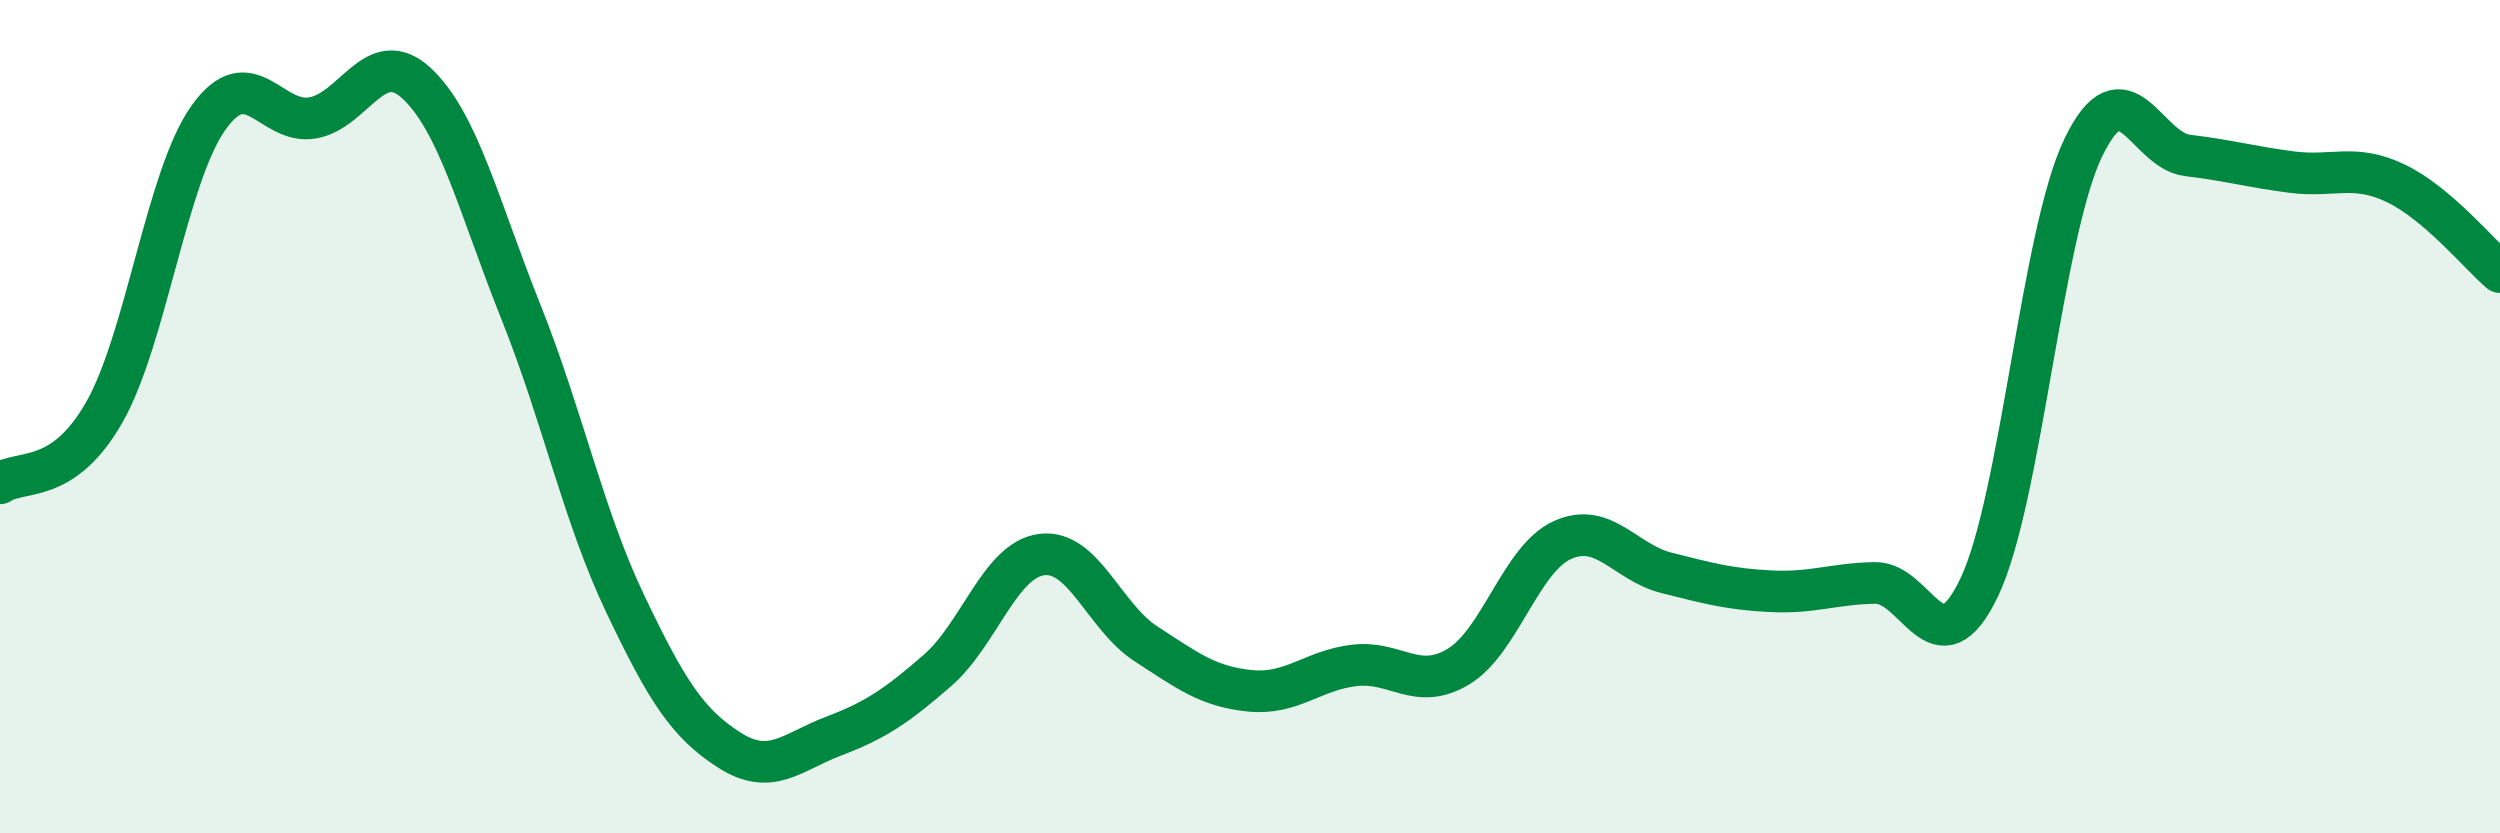
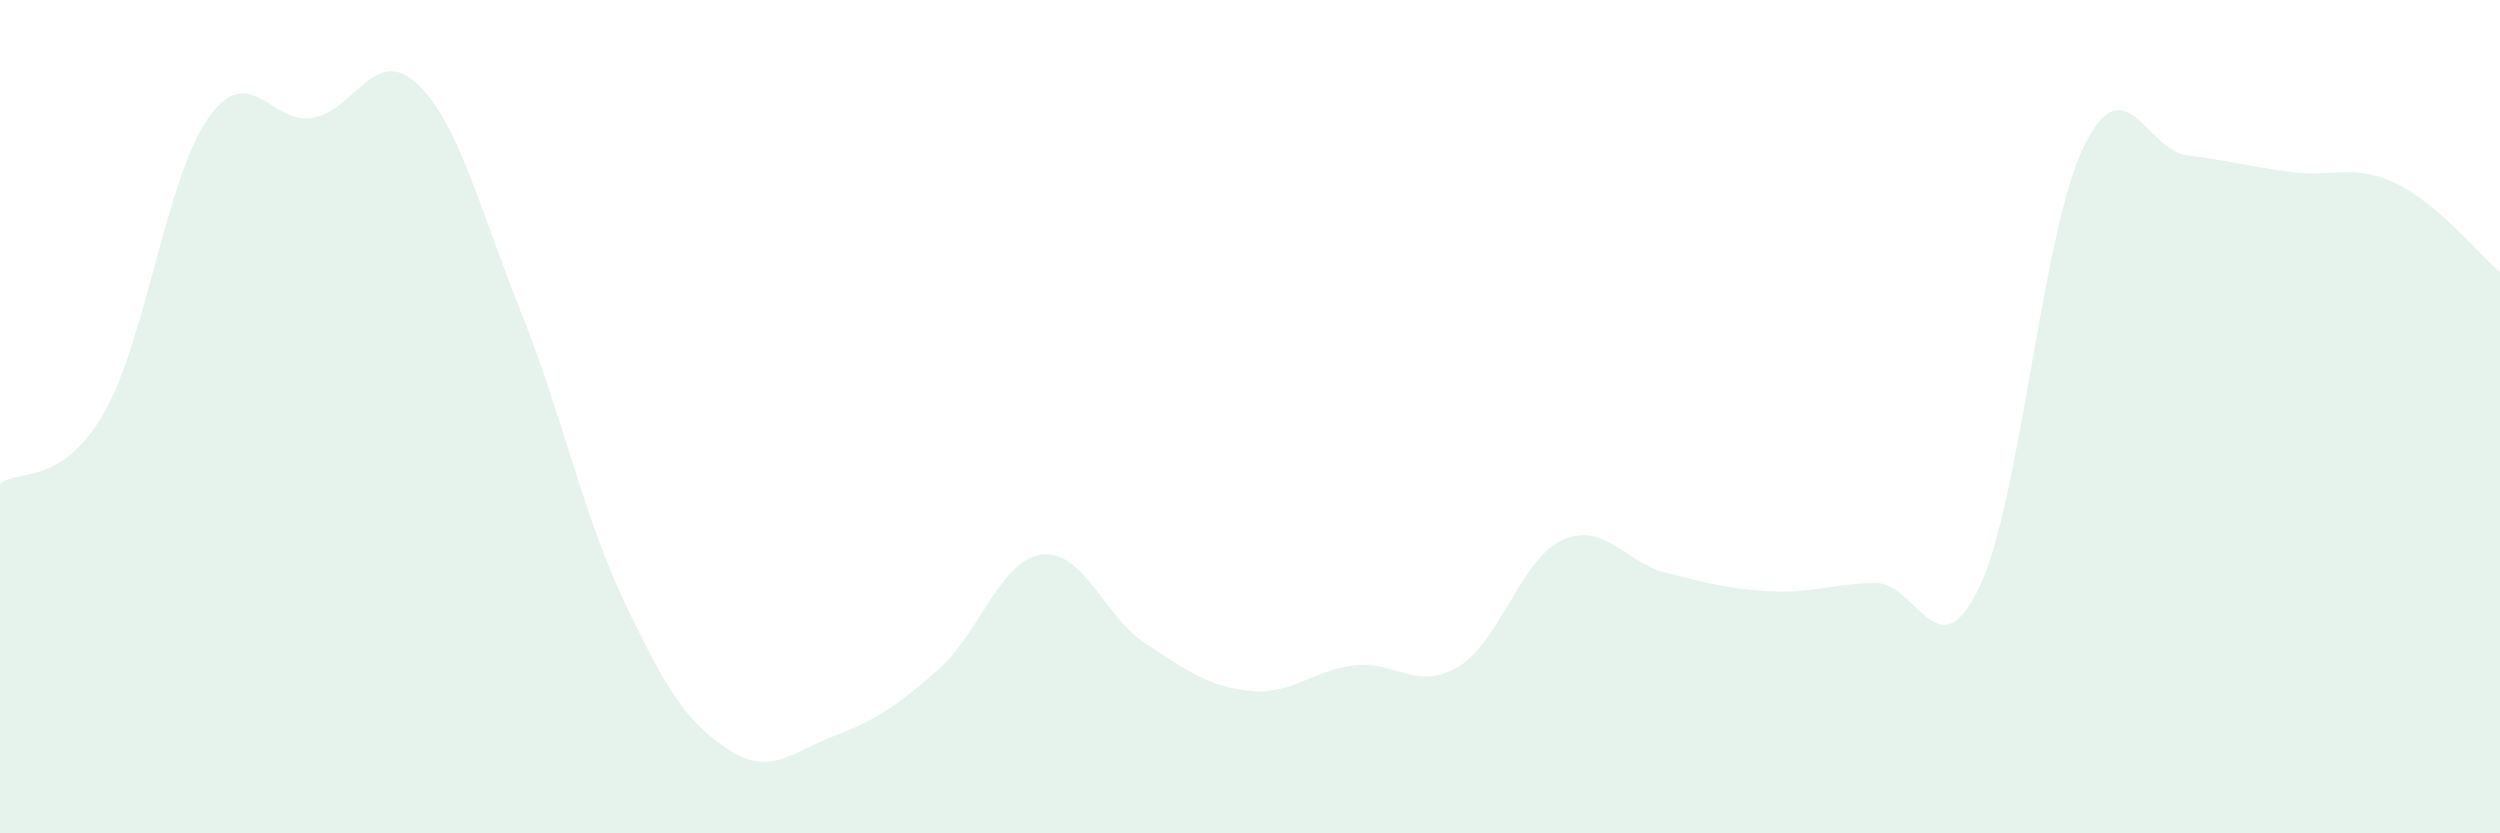
<svg xmlns="http://www.w3.org/2000/svg" width="60" height="20" viewBox="0 0 60 20">
  <path d="M 0,11.6 C 0.5,11.26 1.5,11.65 2.5,9.9 C 3.5,8.15 4,4.24 5,2.83 C 6,1.42 6.5,3 7.5,2.83 C 8.5,2.66 9,1.07 10,2 C 11,2.93 11.5,4.98 12.5,7.48 C 13.5,9.98 14,12.38 15,14.48 C 16,16.58 16.5,17.36 17.5,18 C 18.5,18.64 19,18.05 20,17.67 C 21,17.29 21.5,16.96 22.5,16.09 C 23.5,15.22 24,13.44 25,13.31 C 26,13.18 26.5,14.8 27.5,15.45 C 28.5,16.1 29,16.48 30,16.58 C 31,16.68 31.5,16.09 32.5,15.97 C 33.5,15.85 34,16.6 35,16 C 36,15.4 36.5,13.41 37.5,12.96 C 38.5,12.51 39,13.5 40,13.75 C 41,14 41.5,14.14 42.5,14.19 C 43.5,14.24 44,14.01 45,13.99 C 46,13.97 46.5,16.19 47.5,14.1 C 48.5,12.01 49,5.61 50,3.54 C 51,1.47 51.5,3.61 52.5,3.73 C 53.5,3.85 54,4 55,4.13 C 56,4.26 56.5,3.92 57.5,4.4 C 58.5,4.88 59.5,6.1 60,6.53L60 20L0 20Z" fill="#008740" opacity="0.1" stroke-linecap="round" stroke-linejoin="round" />
-   <path d="M 0,11.6 C 0.5,11.26 1.5,11.65 2.5,9.9 C 3.5,8.15 4,4.24 5,2.83 C 6,1.42 6.5,3 7.5,2.83 C 8.5,2.66 9,1.07 10,2 C 11,2.93 11.5,4.98 12.5,7.48 C 13.5,9.98 14,12.38 15,14.48 C 16,16.58 16.5,17.36 17.5,18 C 18.5,18.64 19,18.05 20,17.67 C 21,17.29 21.5,16.96 22.5,16.09 C 23.5,15.22 24,13.44 25,13.31 C 26,13.18 26.5,14.8 27.5,15.45 C 28.5,16.1 29,16.48 30,16.58 C 31,16.68 31.5,16.09 32.5,15.97 C 33.5,15.85 34,16.6 35,16 C 36,15.4 36.5,13.41 37.5,12.96 C 38.5,12.51 39,13.5 40,13.75 C 41,14 41.5,14.14 42.5,14.19 C 43.5,14.24 44,14.01 45,13.99 C 46,13.97 46.5,16.19 47.5,14.1 C 48.5,12.01 49,5.61 50,3.54 C 51,1.47 51.5,3.61 52.5,3.73 C 53.5,3.85 54,4 55,4.13 C 56,4.26 56.5,3.92 57.5,4.4 C 58.5,4.88 59.5,6.1 60,6.53" stroke="#008740" stroke-width="1" fill="none" stroke-linecap="round" stroke-linejoin="round" />
</svg>